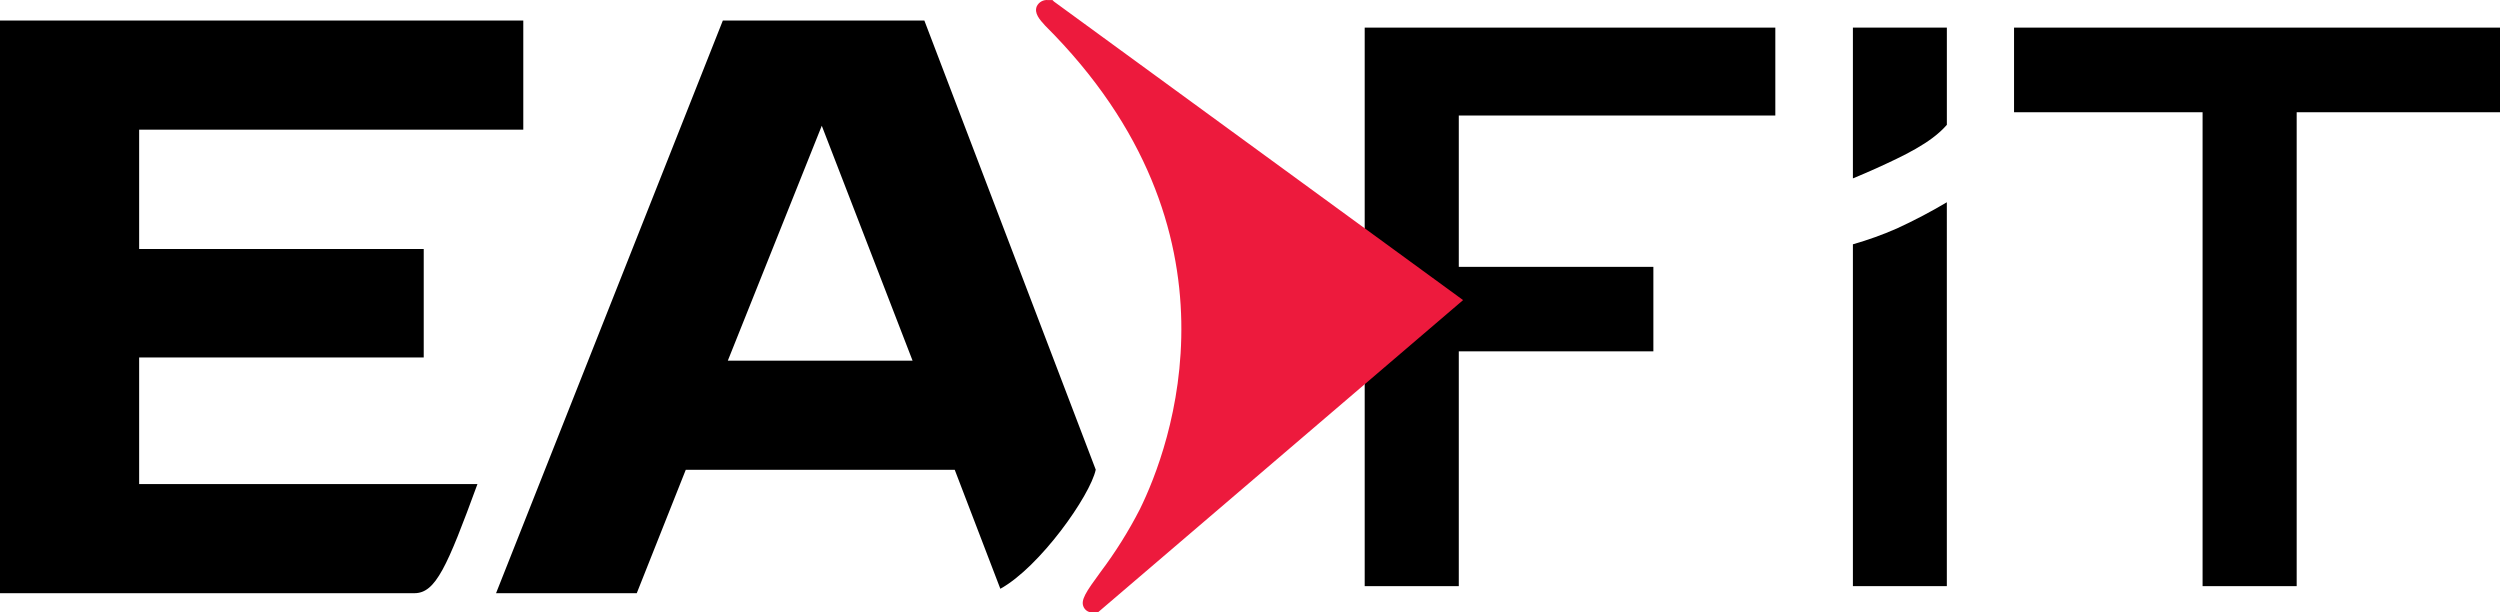
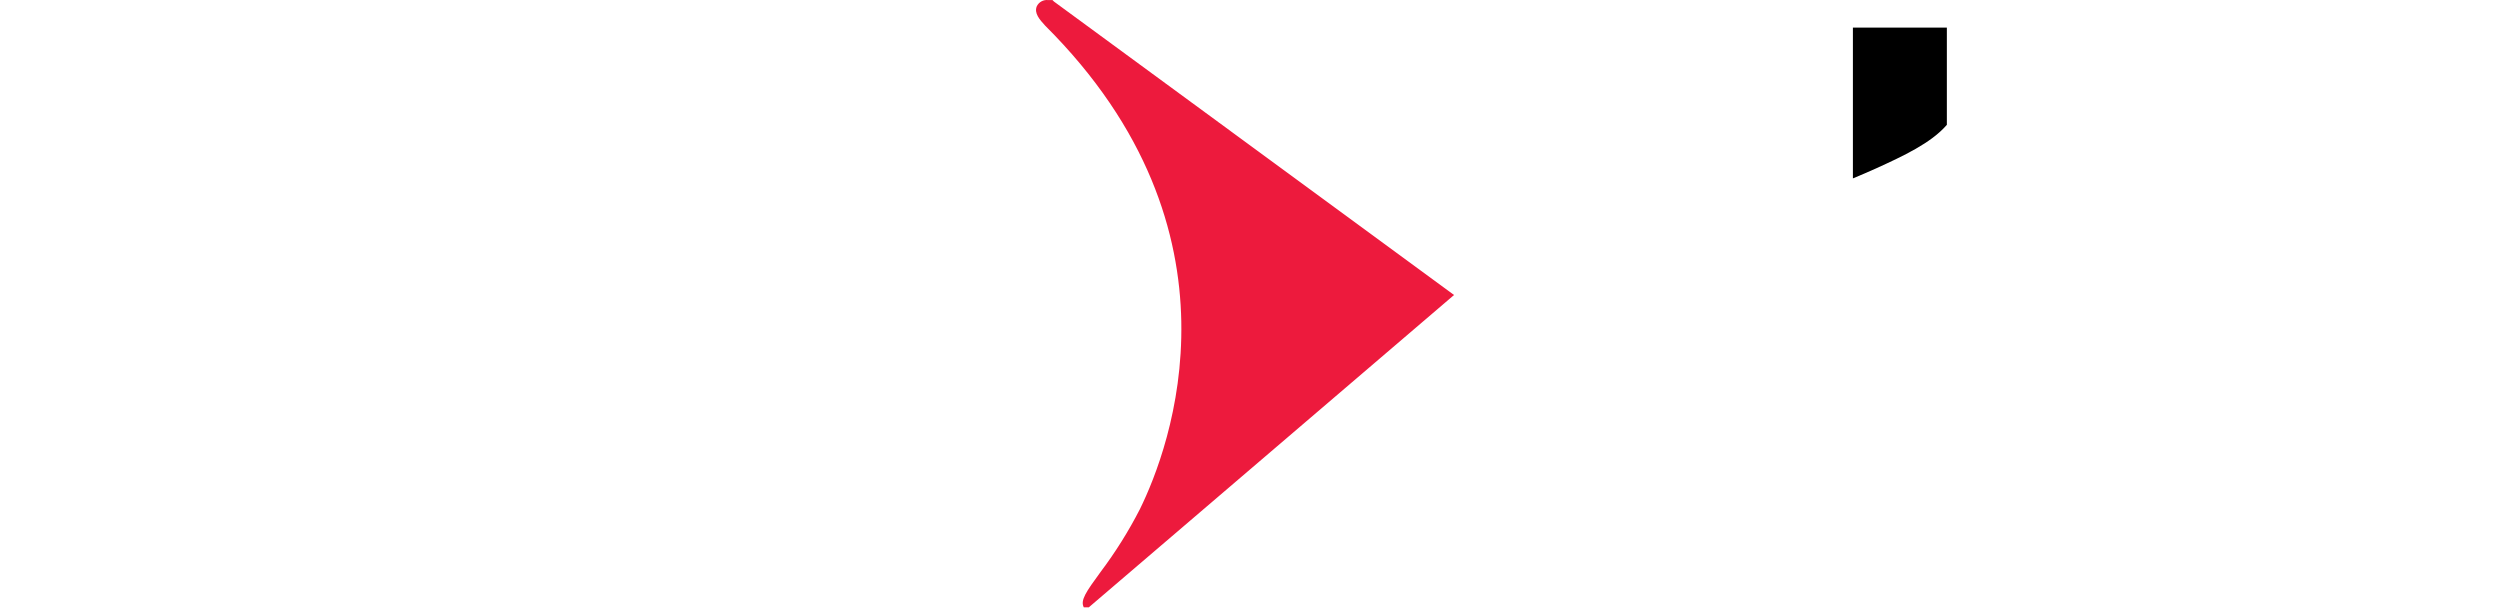
<svg xmlns="http://www.w3.org/2000/svg" version="1.1" id="Calque_1" x="0px" y="0px" width="155px" height="37.974px" viewBox="-31.5 33.013 155 37.974" enable-background="new -31.5 33.013 155 37.974" xml:space="preserve">
  <g id="Layer_2">
    <g id="Textes">
      <path d="M84.81,43.457c1.688-0.771,3.412-1.568,4.395-2.705v-6.027H83.38v9.349C83.85,43.879,84.322,43.676,84.81,43.457z" />
-       <path d="M86.109,47.177c-0.887,0.39-1.801,0.718-2.729,0.983v21.194h5.824V45.553C88.202,46.148,87.169,46.69,86.109,47.177z" />
-       <path d="M36.436,62.133L25.81,34.286H13.316L-0.745,69.791h8.724l3.038-7.65h16.677l2.827,7.376    C32.966,68.168,36.086,63.757,36.436,62.133z M13.625,55.373l5.825-14.564l5.629,14.564H13.625z" />
-       <polygon points="93.371,34.725 93.371,39.972 105.06,39.972 105.06,69.354 110.894,69.354 110.894,39.972 123.5,39.972     123.5,34.725   " />
-       <path d="M-31.5,34.286v35.505h25.694c1.316,0,2.023-1.623,3.908-6.765h-20.975v-7.849h17.644v-6.725h-17.644v-7.4H0.944v-6.766    H-31.5z" />
-       <polygon points="58.945,40.175 78.57,40.175 78.57,34.725 53.111,34.725 53.111,69.354 58.945,69.354 58.945,54.796     71.009,54.796 71.009,49.558 58.945,49.558   " />
-       <path fill="#ED1A3D" d="M33.844,33.108l-0.09-0.09h-0.097c-0.057-0.004-0.114-0.004-0.171,0c-0.295-0.035-0.58,0.122-0.707,0.39    c-0.17,0.423,0.171,0.813,0.52,1.194c12.803,12.753,7.75,26.173,5.873,29.983c-0.699,1.363-1.515,2.665-2.437,3.891    c-0.901,1.234-1.267,1.754-1.04,2.193c0.108,0.207,0.327,0.331,0.561,0.316h0.188h0.122l22.646-19.366L33.844,33.108z" />
+       <path fill="#ED1A3D" d="M33.844,33.108l-0.09-0.09h-0.097c-0.057-0.004-0.114-0.004-0.171,0c-0.295-0.035-0.58,0.122-0.707,0.39    c-0.17,0.423,0.171,0.813,0.52,1.194c12.803,12.753,7.75,26.173,5.873,29.983c-0.699,1.363-1.515,2.665-2.437,3.891    c-0.901,1.234-1.267,1.754-1.04,2.193h0.188h0.122l22.646-19.366L33.844,33.108z" />
    </g>
  </g>
</svg>